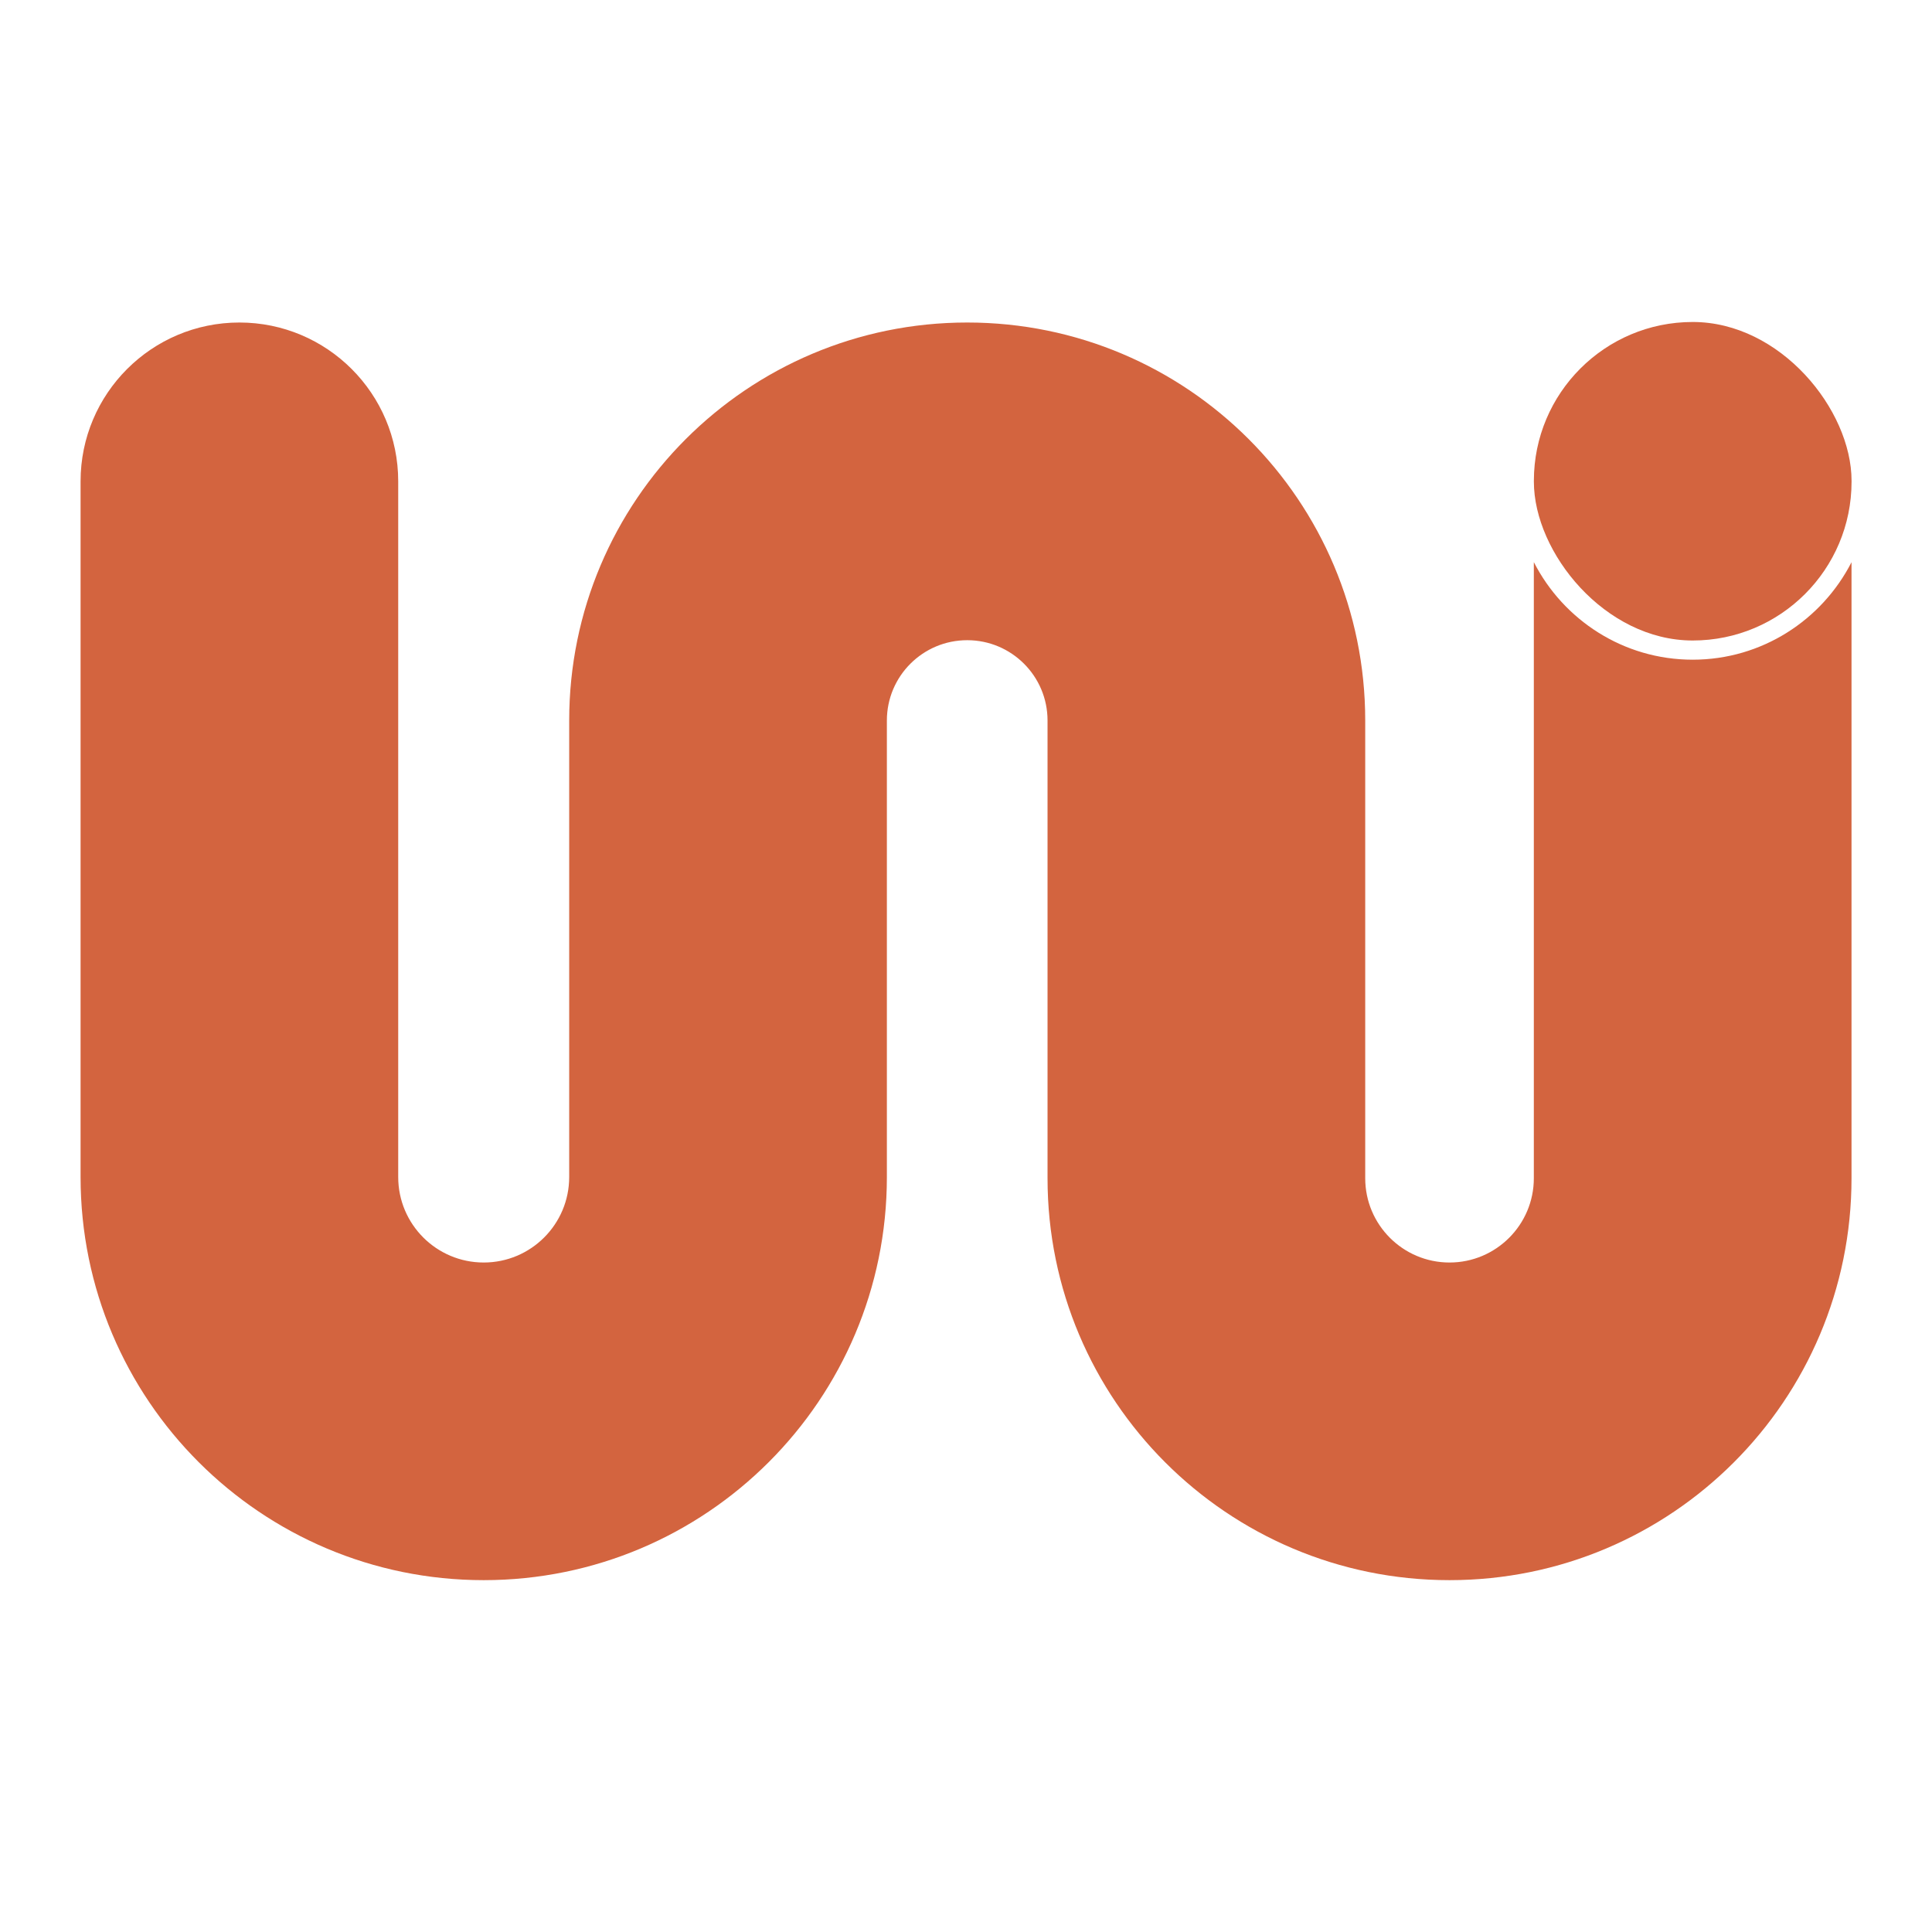
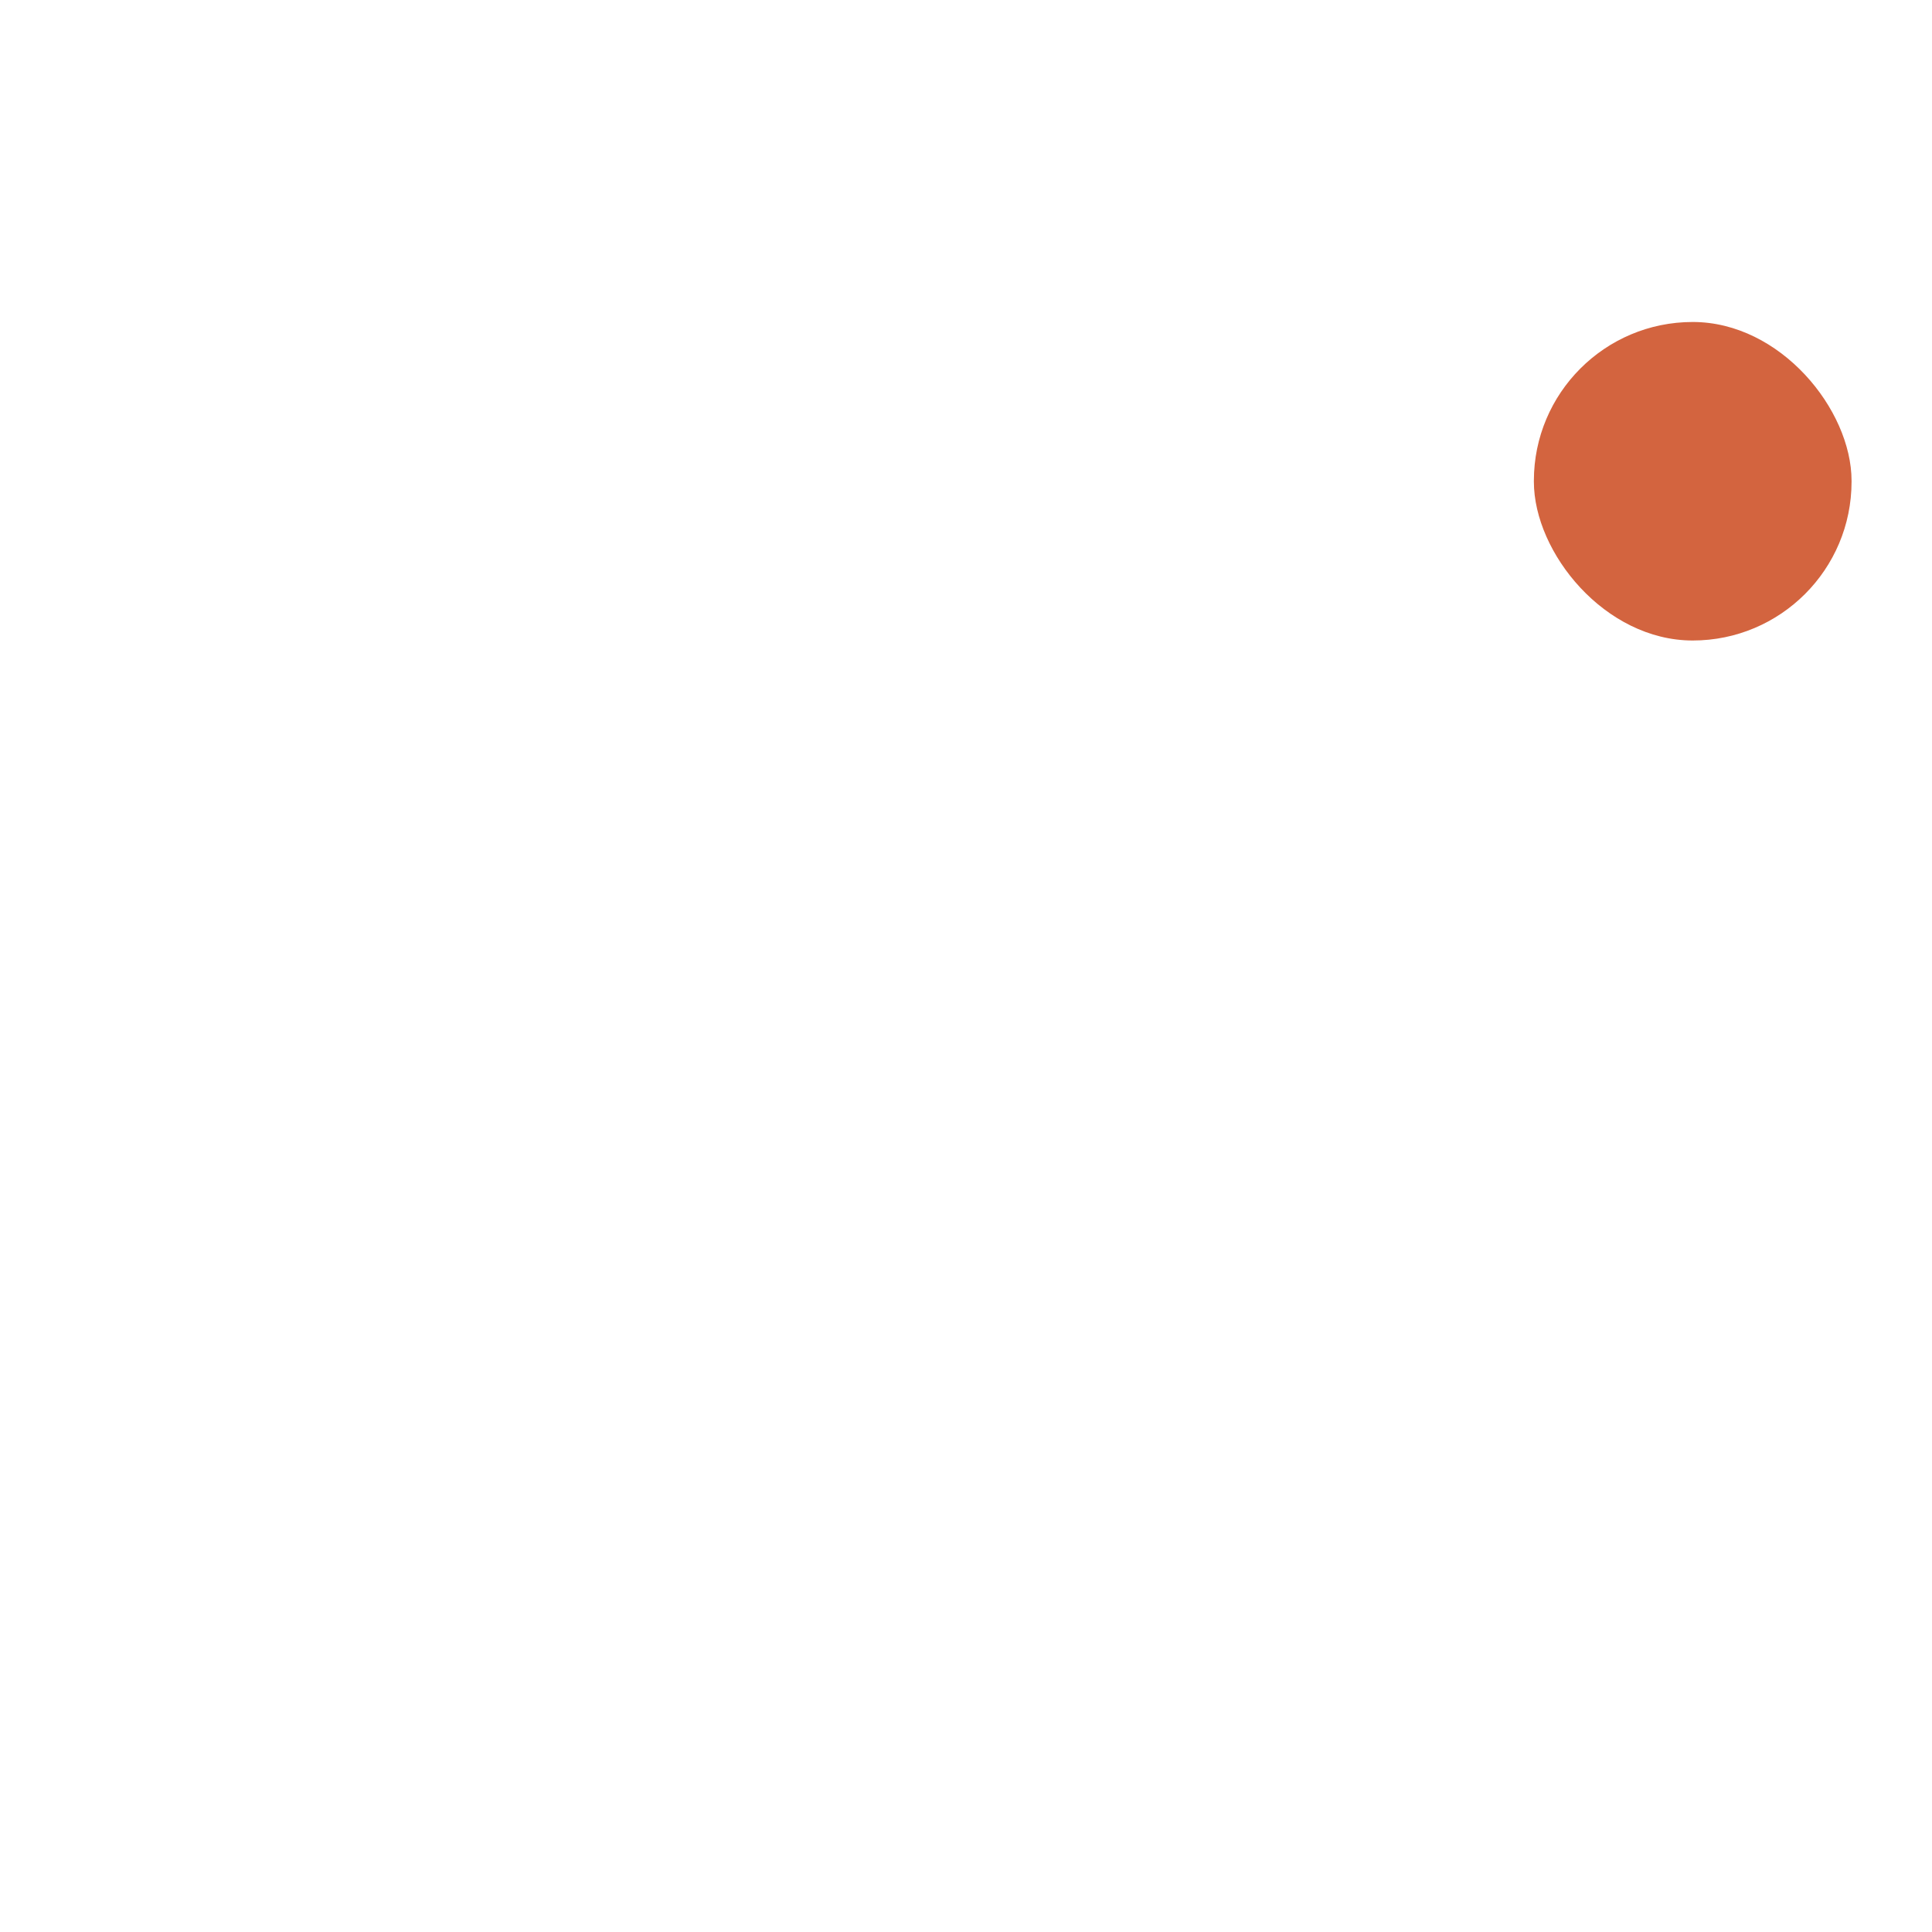
<svg xmlns="http://www.w3.org/2000/svg" width="44" height="44" viewBox="0 0 44 44" fill="none">
  <rect x="34.933" y="7.333" width="7.235" height="7.254" rx="3.617" fill="#D3643F" />
-   <path fillRule="evenodd" clipRule="evenodd" d="M34.932 12.802V26.833C34.932 27.893 34.072 28.753 33.012 28.753C31.952 28.753 31.092 27.893 31.092 26.833V16.409C31.092 11.403 27.034 7.345 22.028 7.345C17.022 7.345 12.963 11.403 12.963 16.409V26.806C12.963 27.881 12.092 28.753 11.016 28.753C9.941 28.753 9.069 27.881 9.069 26.806V10.962C9.069 8.965 7.45 7.345 5.452 7.345C3.454 7.345 1.835 8.965 1.835 10.962V26.806C1.835 31.877 5.945 35.987 11.016 35.987C16.087 35.987 20.198 31.877 20.198 26.806V16.409C20.198 15.399 21.017 14.58 22.028 14.58C23.038 14.58 23.857 15.399 23.857 16.409V26.833C23.857 31.889 27.956 35.987 33.012 35.987C38.068 35.987 42.167 31.889 42.167 26.833V12.804C41.494 14.12 40.127 15.024 38.55 15.024C36.972 15.024 35.605 14.119 34.932 12.802Z" fill="#D3643F" />
</svg>